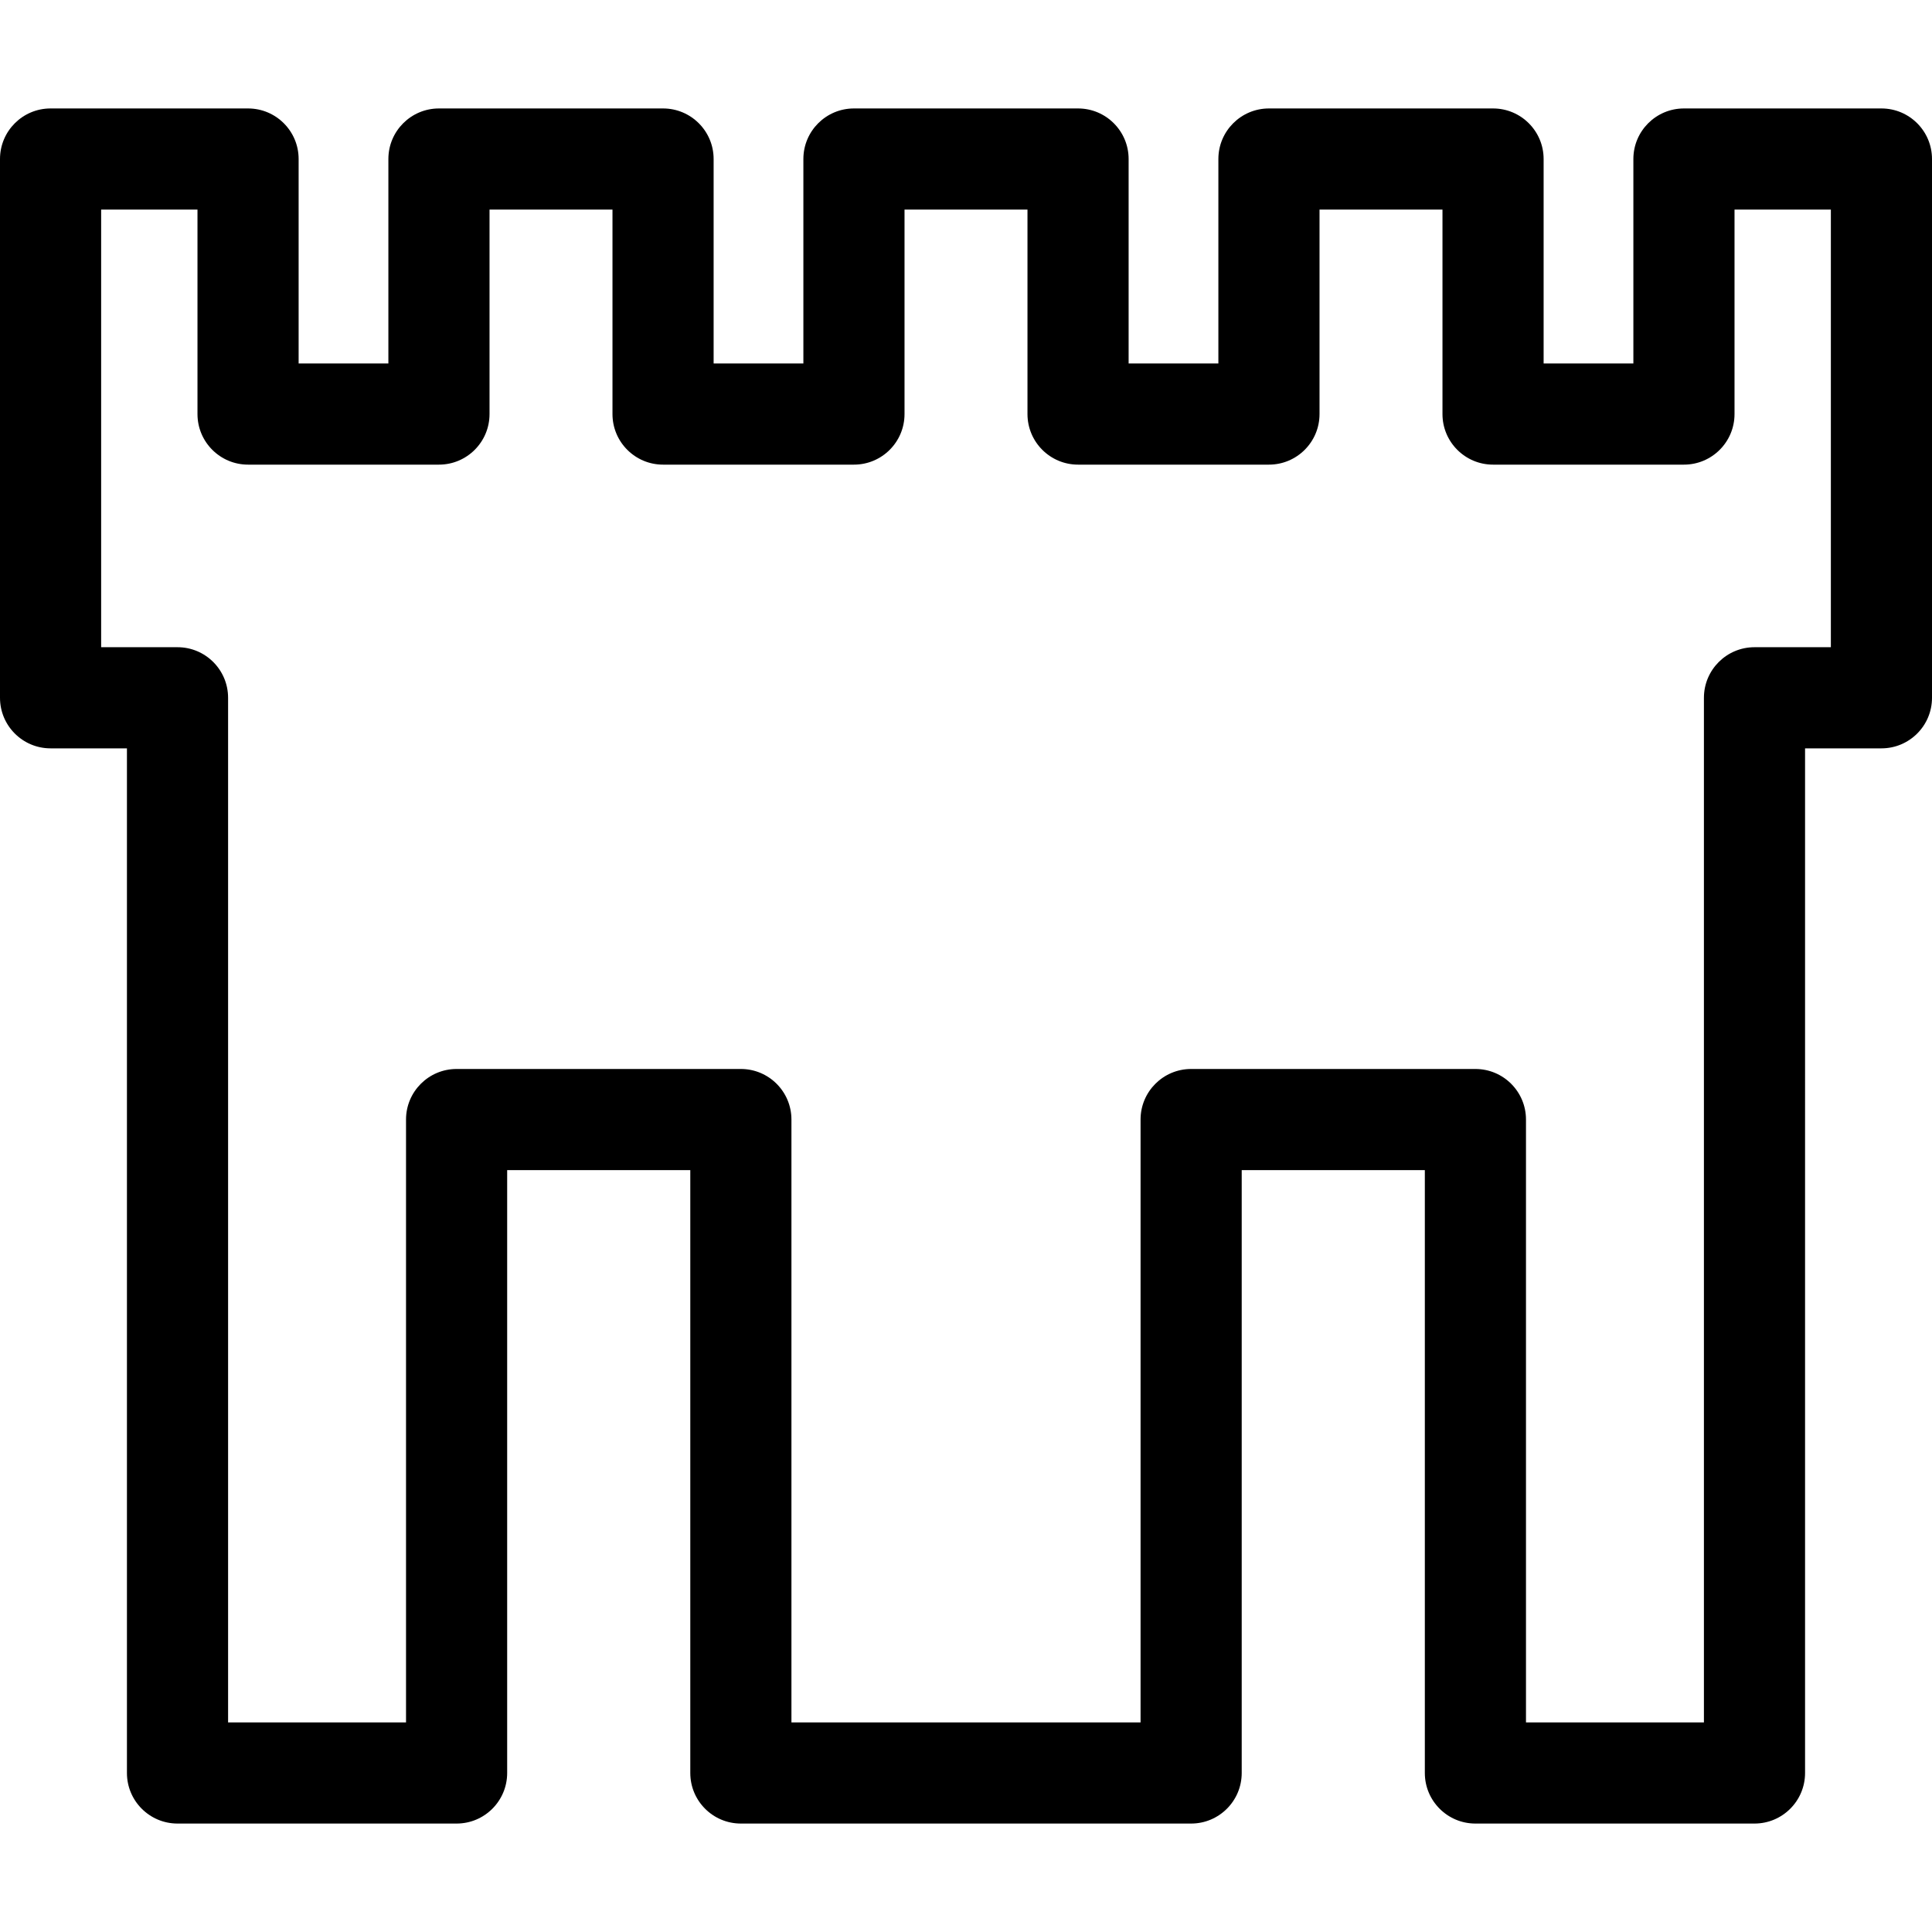
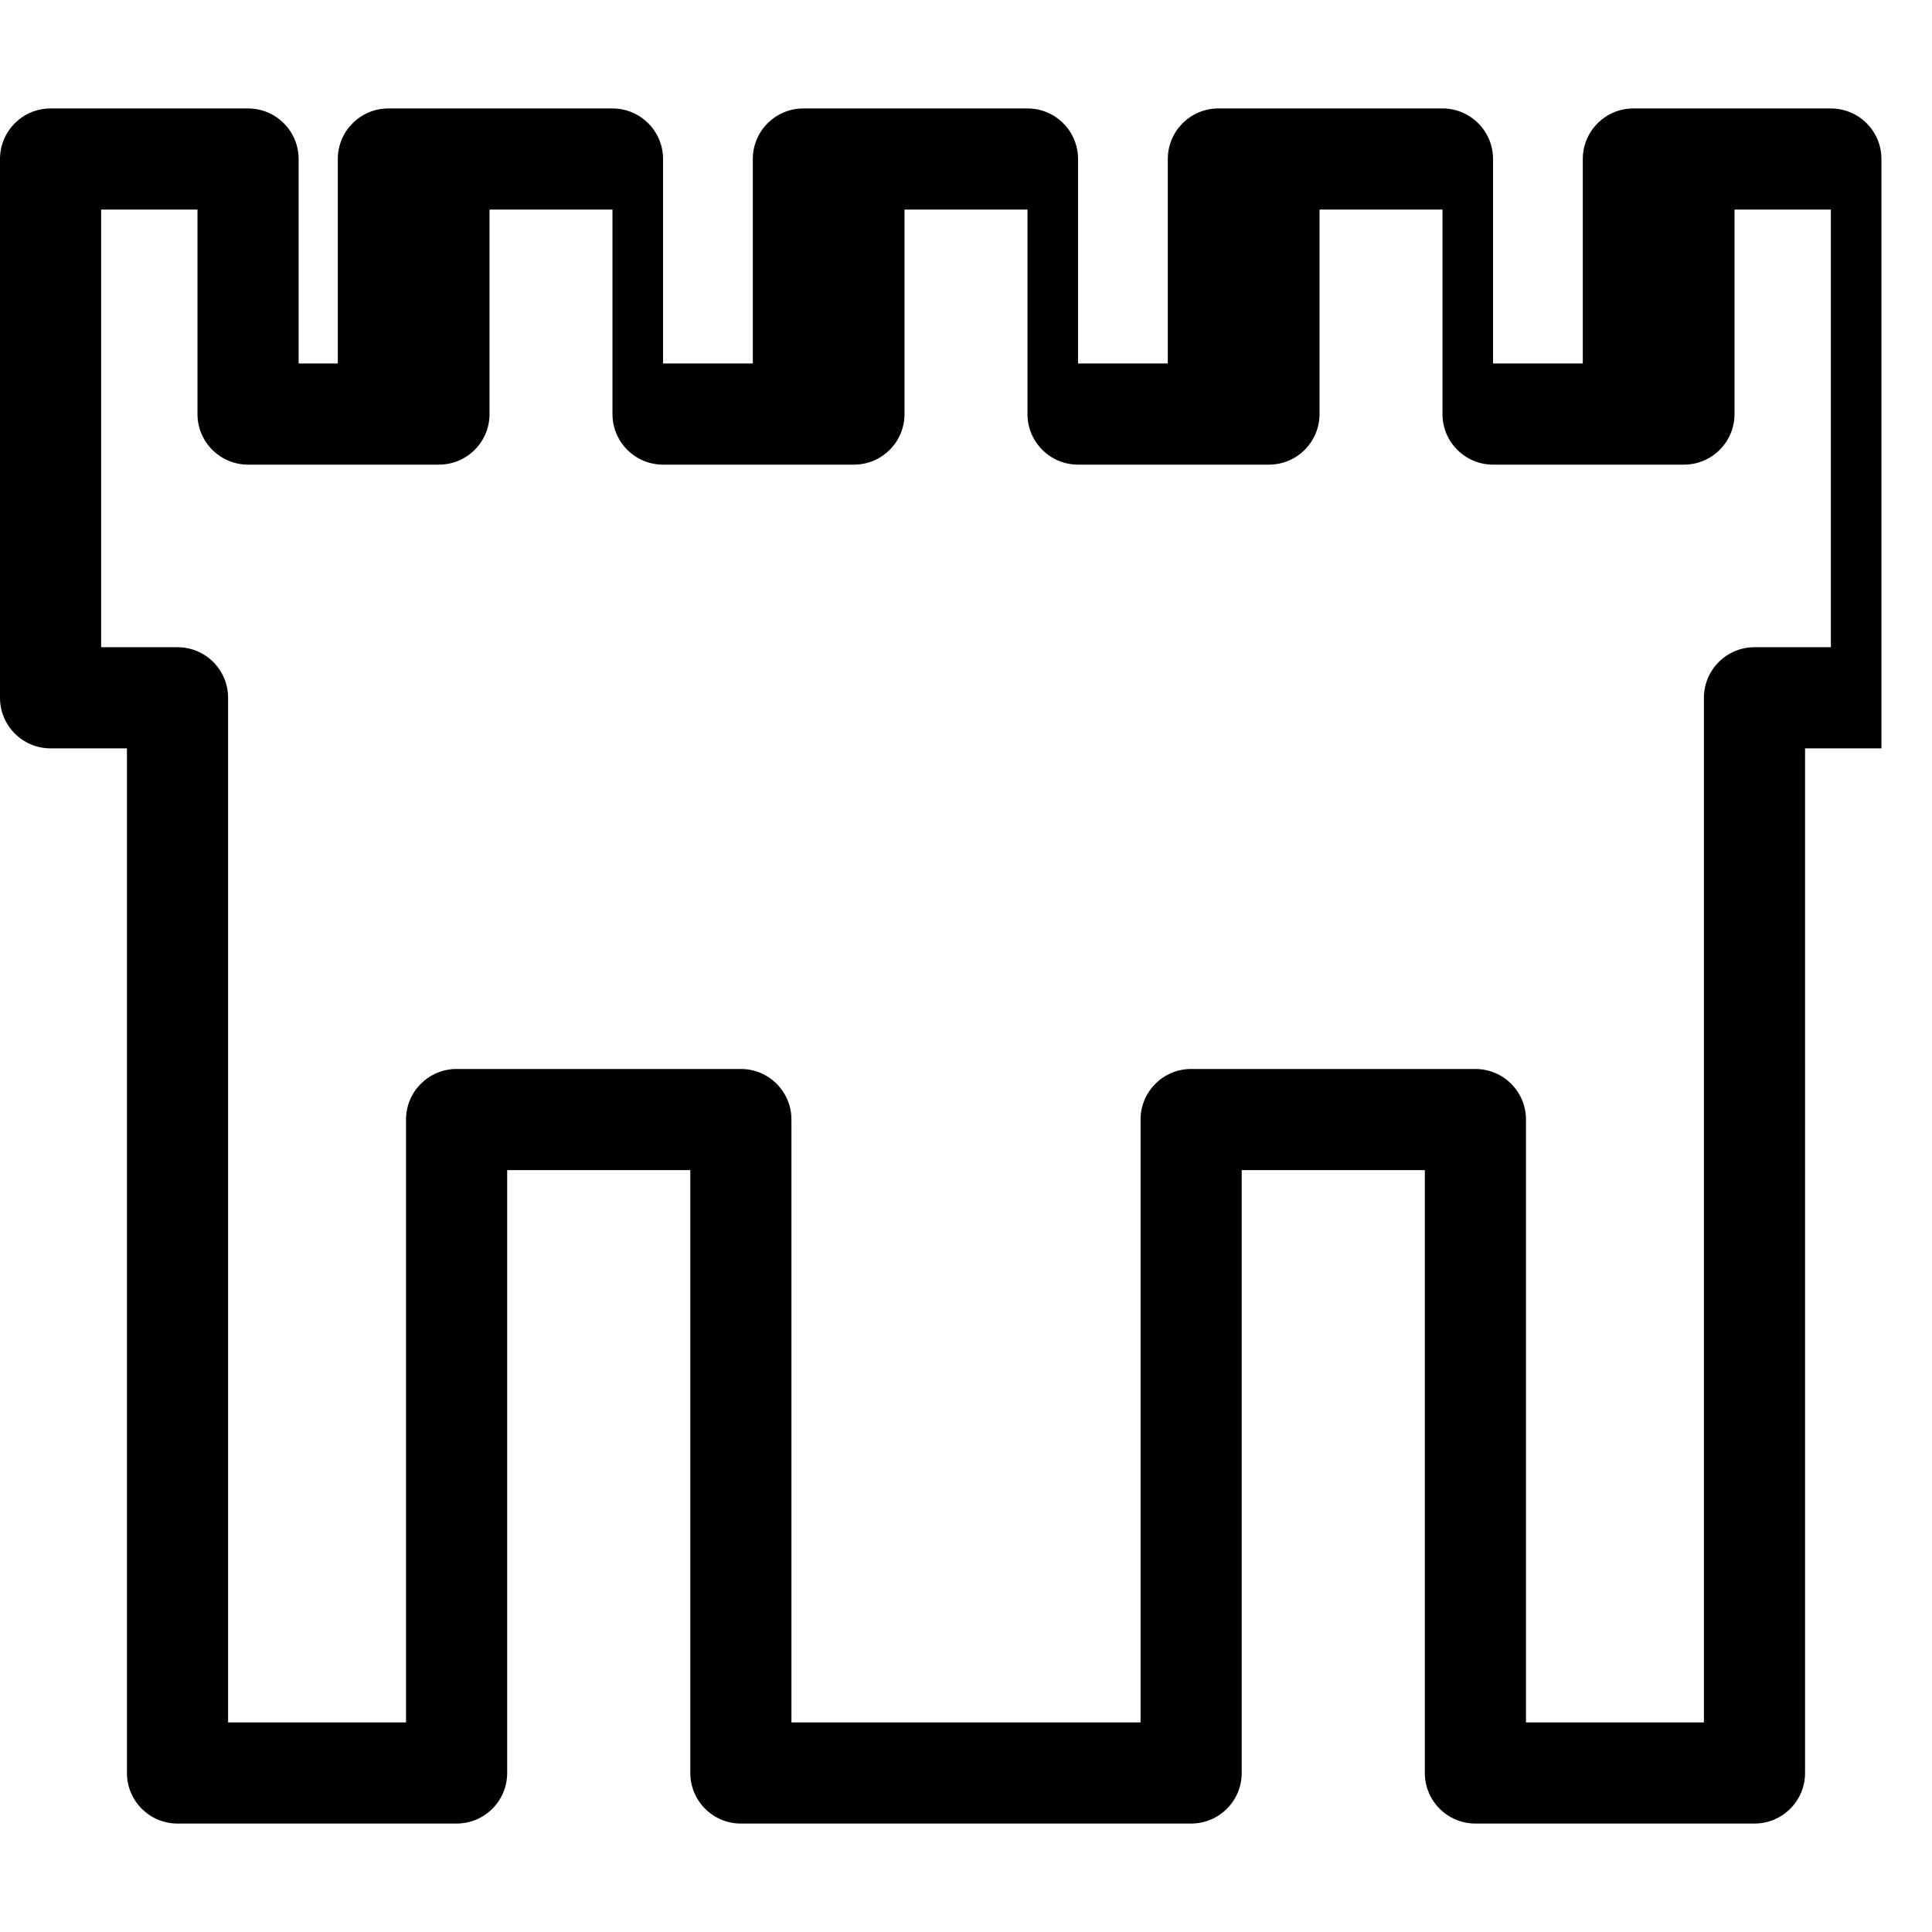
<svg xmlns="http://www.w3.org/2000/svg" fill="#000000" version="1.1" id="Capa_1" width="800px" height="800px" viewBox="0 0 477.523 477.523" xml:space="preserve">
  <g>
-     <path d="M12.5,184.968h18.875v253.251c0,6.903,5.597,12.5,12.5,12.5h68.98c6.903,0,12.5-5.597,12.5-12.5V289.214h45.261v149.005   c0,6.903,5.597,12.5,12.5,12.5h111.292c6.902,0,12.5-5.597,12.5-12.5V289.214h45.262v149.005c0,6.903,5.596,12.5,12.5,12.5h68.979   c6.904,0,12.5-5.597,12.5-12.5V184.968h18.875c6.904,0,12.5-5.597,12.5-12.5V39.305c0-6.903-5.596-12.5-12.5-12.5h-48.811   c-6.904,0-12.5,5.597-12.5,12.5v50.536h-22.184V39.305c0-6.903-5.598-12.5-12.5-12.5h-55.389c-6.904,0-12.5,5.597-12.5,12.5v50.536   h-22.184V39.305c0-6.903-5.597-12.5-12.5-12.5h-55.39c-6.903,0-12.5,5.597-12.5,12.5v50.536h-22.183V39.305   c0-6.903-5.597-12.5-12.5-12.5h-55.389c-6.903,0-12.5,5.597-12.5,12.5v50.536H73.811V39.305c0-6.903-5.597-12.5-12.5-12.5H12.5   c-6.904,0-12.5,5.597-12.5,12.5v133.163C0,179.371,5.596,184.968,12.5,184.968z M25,51.805h23.811v50.536   c0,6.903,5.596,12.5,12.5,12.5h47.184c6.904,0,12.5-5.597,12.5-12.5V51.805h30.389v50.536c0,6.903,5.597,12.5,12.5,12.5h47.183   c6.903,0,12.5-5.597,12.5-12.5V51.805h30.39v50.536c0,6.903,5.598,12.5,12.5,12.5h47.184c6.902,0,12.5-5.597,12.5-12.5V51.805   h30.389v50.536c0,6.903,5.596,12.5,12.5,12.5h47.184c6.902,0,12.5-5.597,12.5-12.5V51.805h23.811v108.163h-18.875   c-6.902,0-12.5,5.596-12.5,12.5v253.251H377.17V276.714c0-6.904-5.598-12.5-12.5-12.5h-70.262c-6.904,0-12.501,5.596-12.501,12.5   v149.005h-86.291V276.714c0-6.904-5.597-12.5-12.5-12.5h-70.261c-6.903,0-12.5,5.596-12.5,12.5v149.005h-43.98V172.468   c0-6.904-5.597-12.5-12.5-12.5H25V51.805z" />
+     <path d="M12.5,184.968h18.875v253.251c0,6.903,5.597,12.5,12.5,12.5h68.98c6.903,0,12.5-5.597,12.5-12.5V289.214h45.261v149.005   c0,6.903,5.597,12.5,12.5,12.5h111.292c6.902,0,12.5-5.597,12.5-12.5V289.214h45.262v149.005c0,6.903,5.596,12.5,12.5,12.5h68.979   c6.904,0,12.5-5.597,12.5-12.5V184.968h18.875V39.305c0-6.903-5.596-12.5-12.5-12.5h-48.811   c-6.904,0-12.5,5.597-12.5,12.5v50.536h-22.184V39.305c0-6.903-5.598-12.5-12.5-12.5h-55.389c-6.904,0-12.5,5.597-12.5,12.5v50.536   h-22.184V39.305c0-6.903-5.597-12.5-12.5-12.5h-55.39c-6.903,0-12.5,5.597-12.5,12.5v50.536h-22.183V39.305   c0-6.903-5.597-12.5-12.5-12.5h-55.389c-6.903,0-12.5,5.597-12.5,12.5v50.536H73.811V39.305c0-6.903-5.597-12.5-12.5-12.5H12.5   c-6.904,0-12.5,5.597-12.5,12.5v133.163C0,179.371,5.596,184.968,12.5,184.968z M25,51.805h23.811v50.536   c0,6.903,5.596,12.5,12.5,12.5h47.184c6.904,0,12.5-5.597,12.5-12.5V51.805h30.389v50.536c0,6.903,5.597,12.5,12.5,12.5h47.183   c6.903,0,12.5-5.597,12.5-12.5V51.805h30.39v50.536c0,6.903,5.598,12.5,12.5,12.5h47.184c6.902,0,12.5-5.597,12.5-12.5V51.805   h30.389v50.536c0,6.903,5.596,12.5,12.5,12.5h47.184c6.902,0,12.5-5.597,12.5-12.5V51.805h23.811v108.163h-18.875   c-6.902,0-12.5,5.596-12.5,12.5v253.251H377.17V276.714c0-6.904-5.598-12.5-12.5-12.5h-70.262c-6.904,0-12.501,5.596-12.501,12.5   v149.005h-86.291V276.714c0-6.904-5.597-12.5-12.5-12.5h-70.261c-6.903,0-12.5,5.596-12.5,12.5v149.005h-43.98V172.468   c0-6.904-5.597-12.5-12.5-12.5H25V51.805z" />
  </g>
</svg>